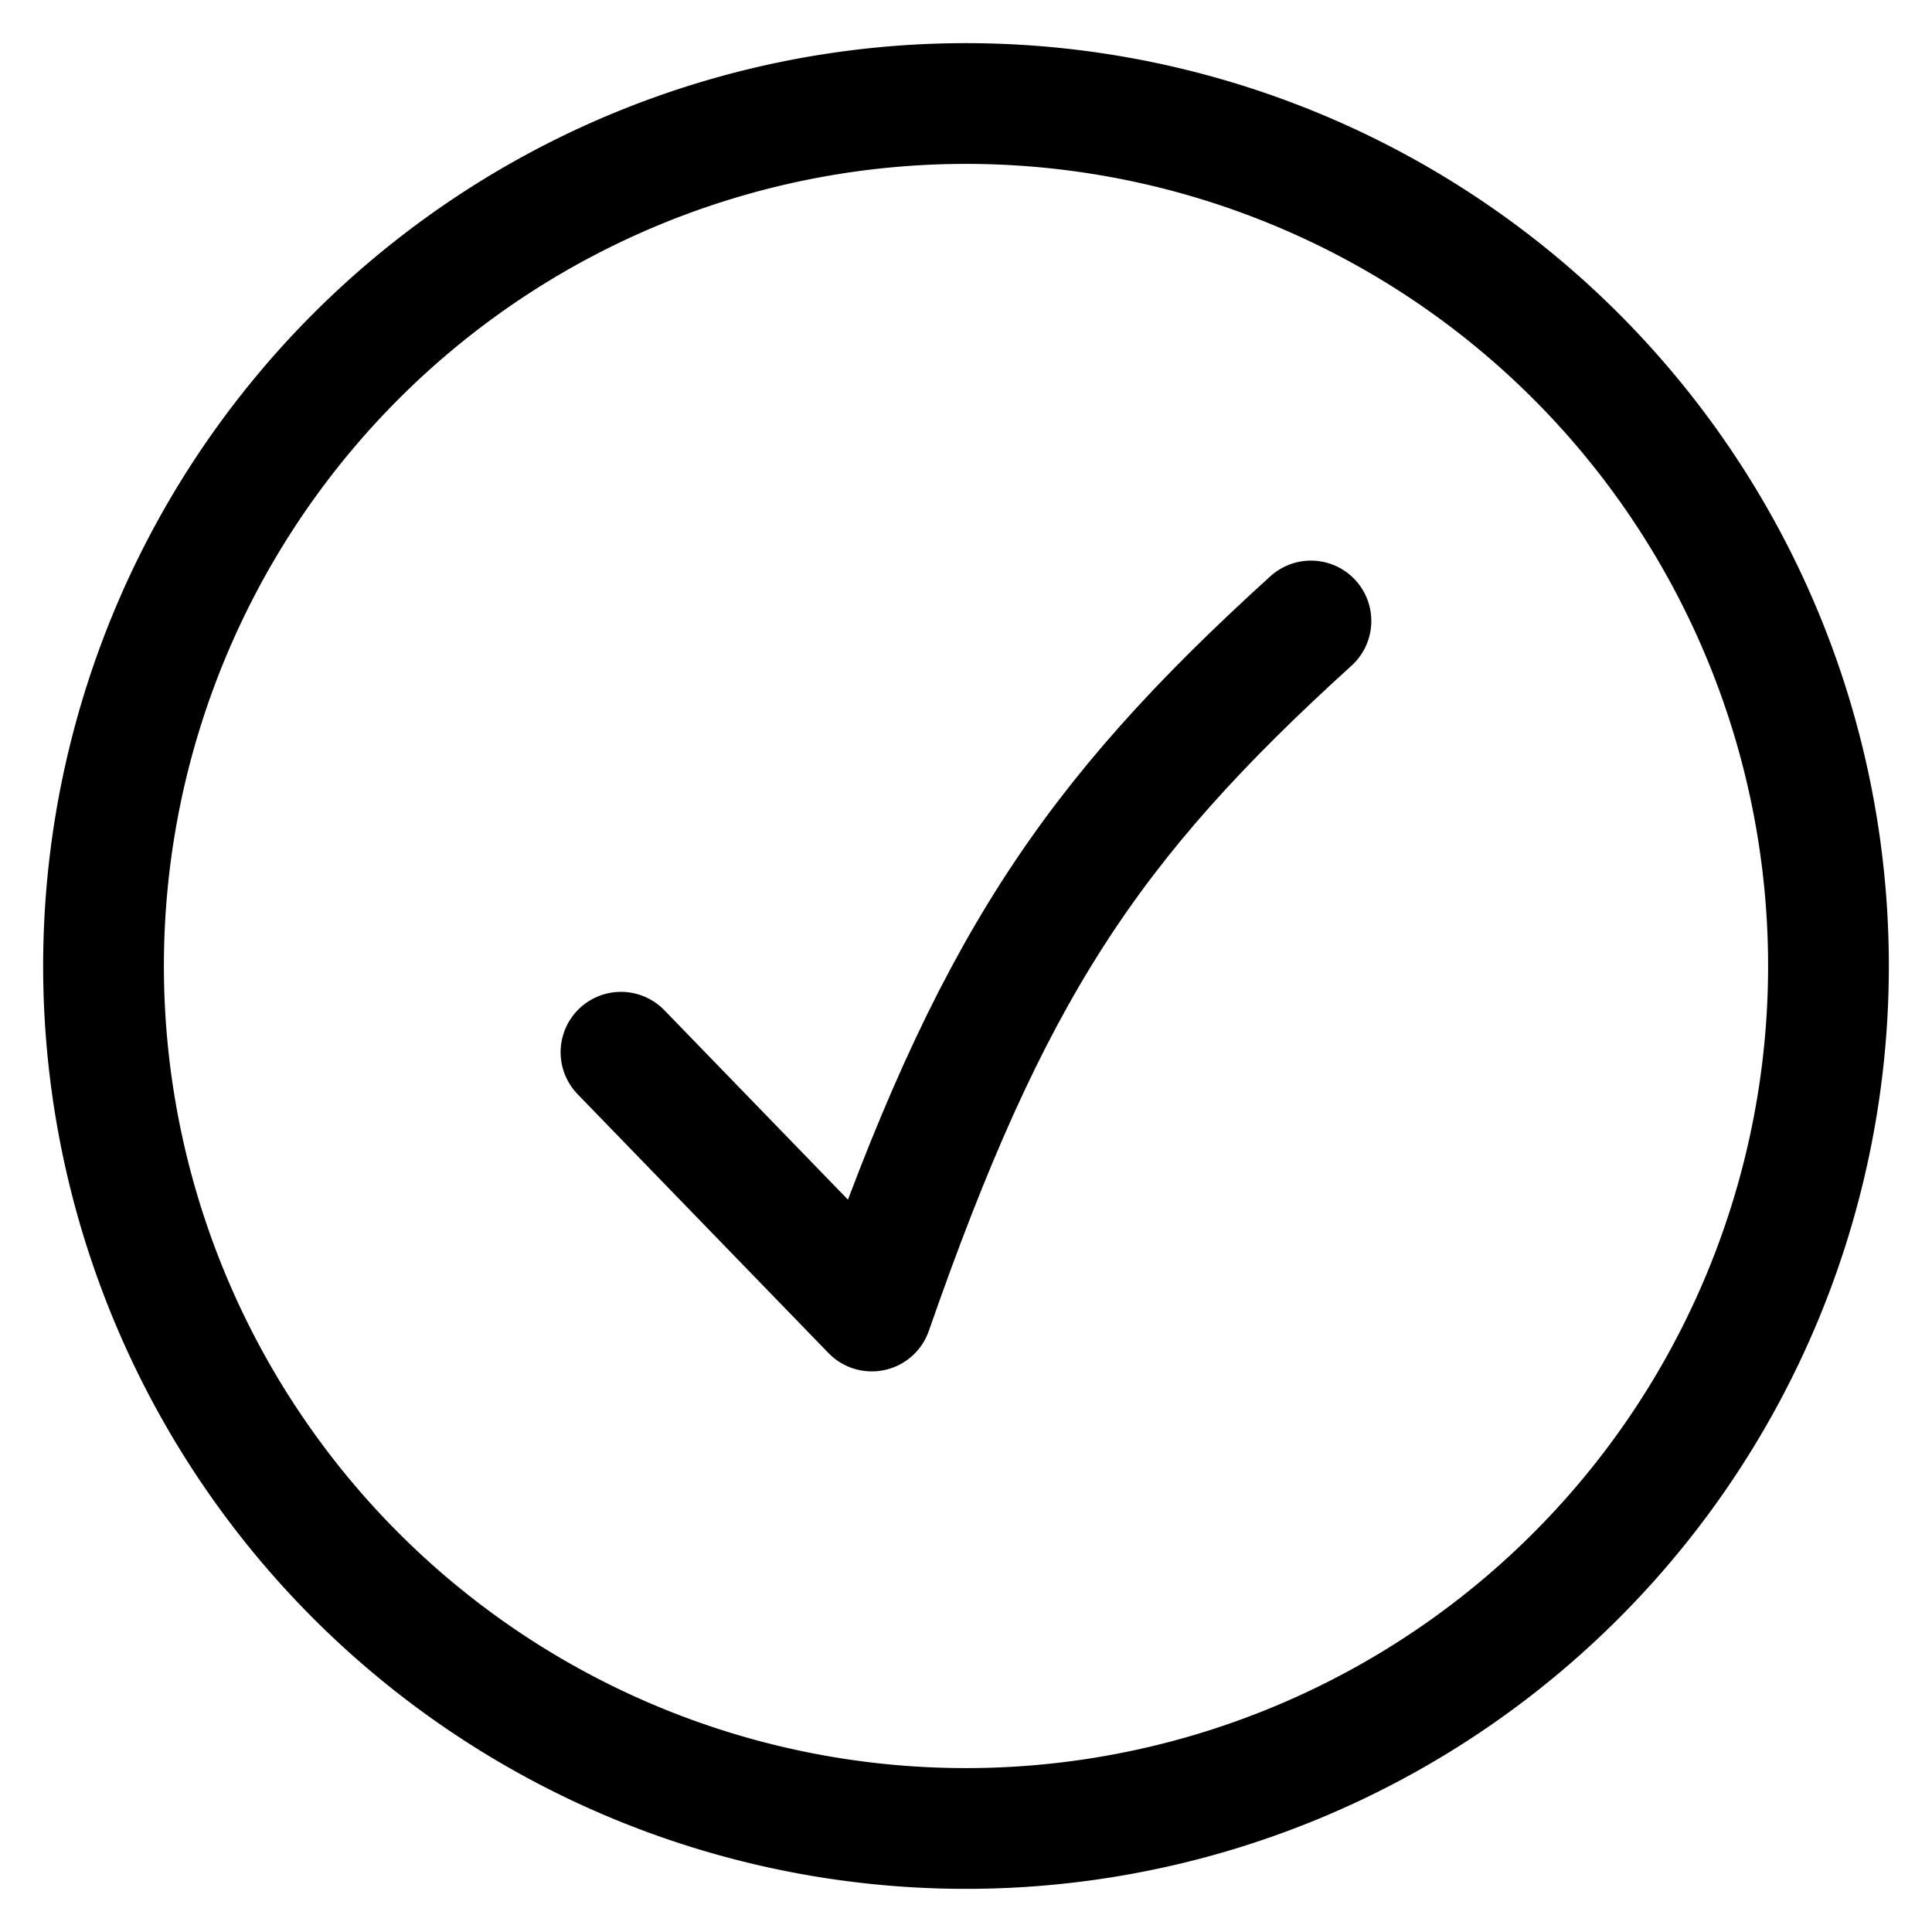
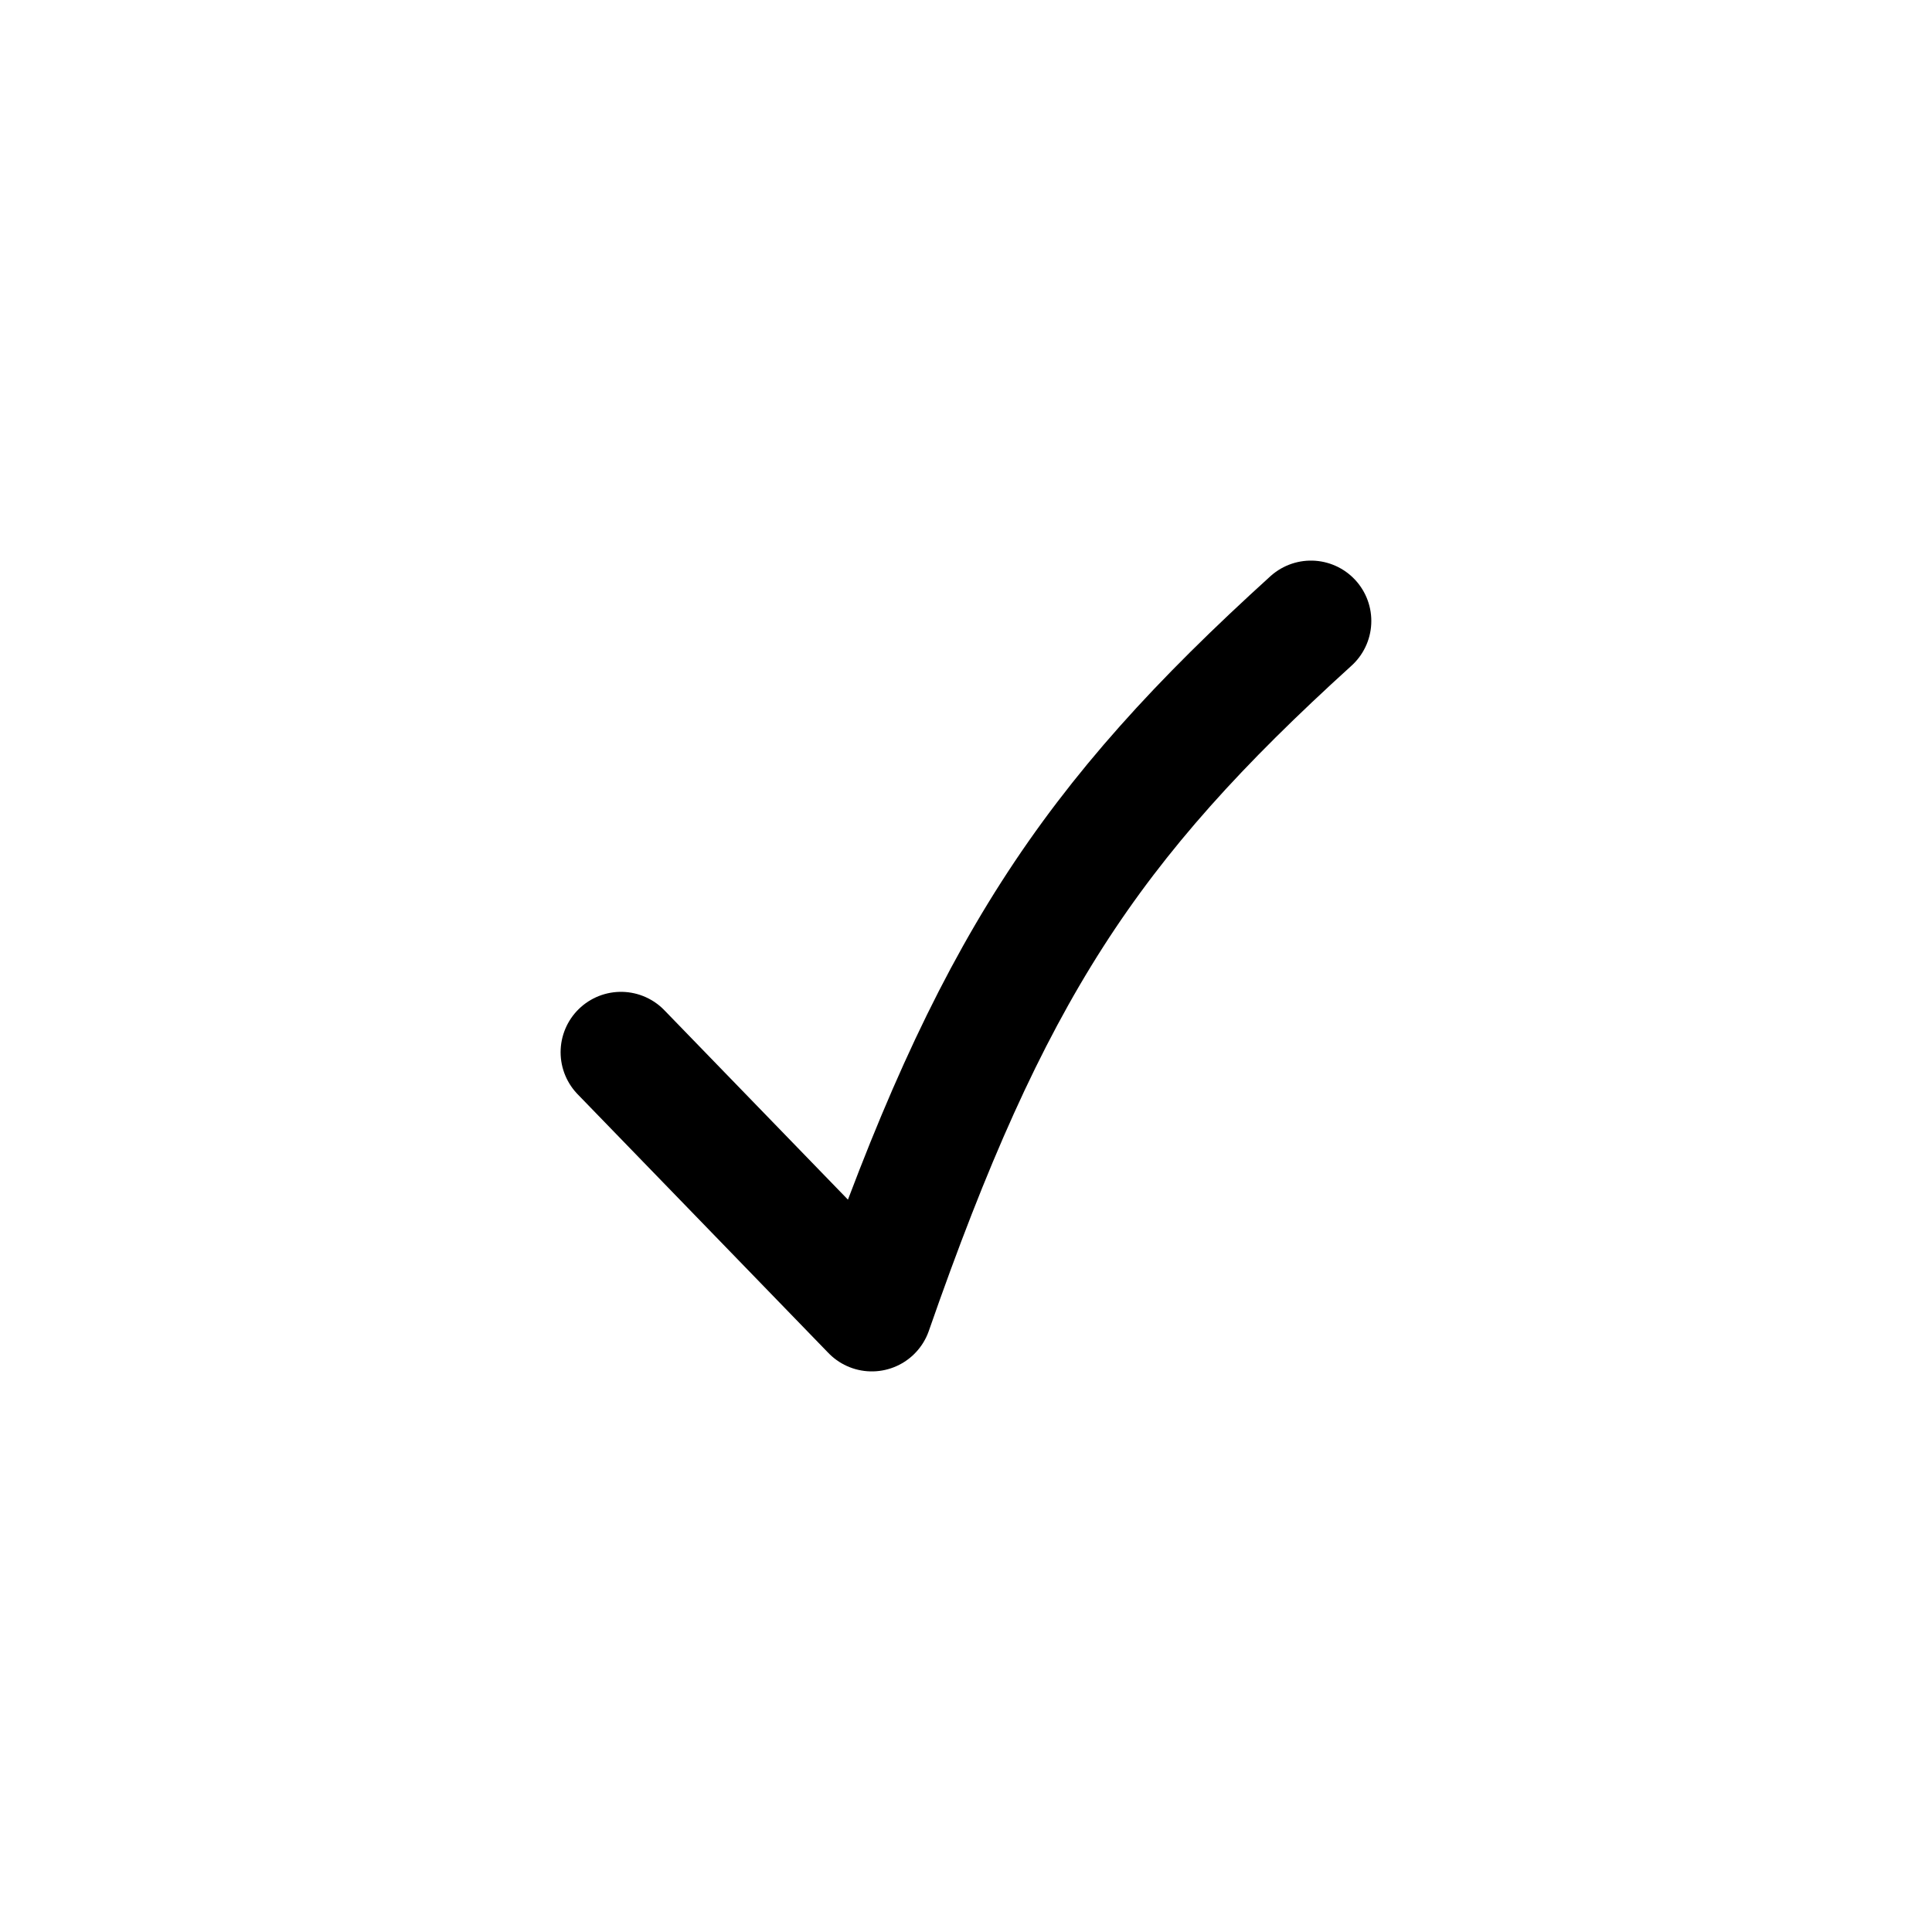
<svg xmlns="http://www.w3.org/2000/svg" role="presentation" fill="none" focusable="false" stroke-width="1.5" width="24" height="24" class="hidden sm:block icon icon-picto-validation" viewBox="0 0 24 24">
-   <path d="M12 22.714a10.714 10.714 0 1 0 0-21.428 10.714 10.714 0 0 0 0 21.428v0Z" fill="currentColor" fill-opacity="0" stroke="currentColor" stroke-linecap="round" stroke-linejoin="round" />
  <path d="m7.714 13.071 3.116 3.215c1.468-4.214 2.688-6.062 5.455-8.572" stroke="currentColor" stroke-linecap="round" stroke-linejoin="round" />
</svg>